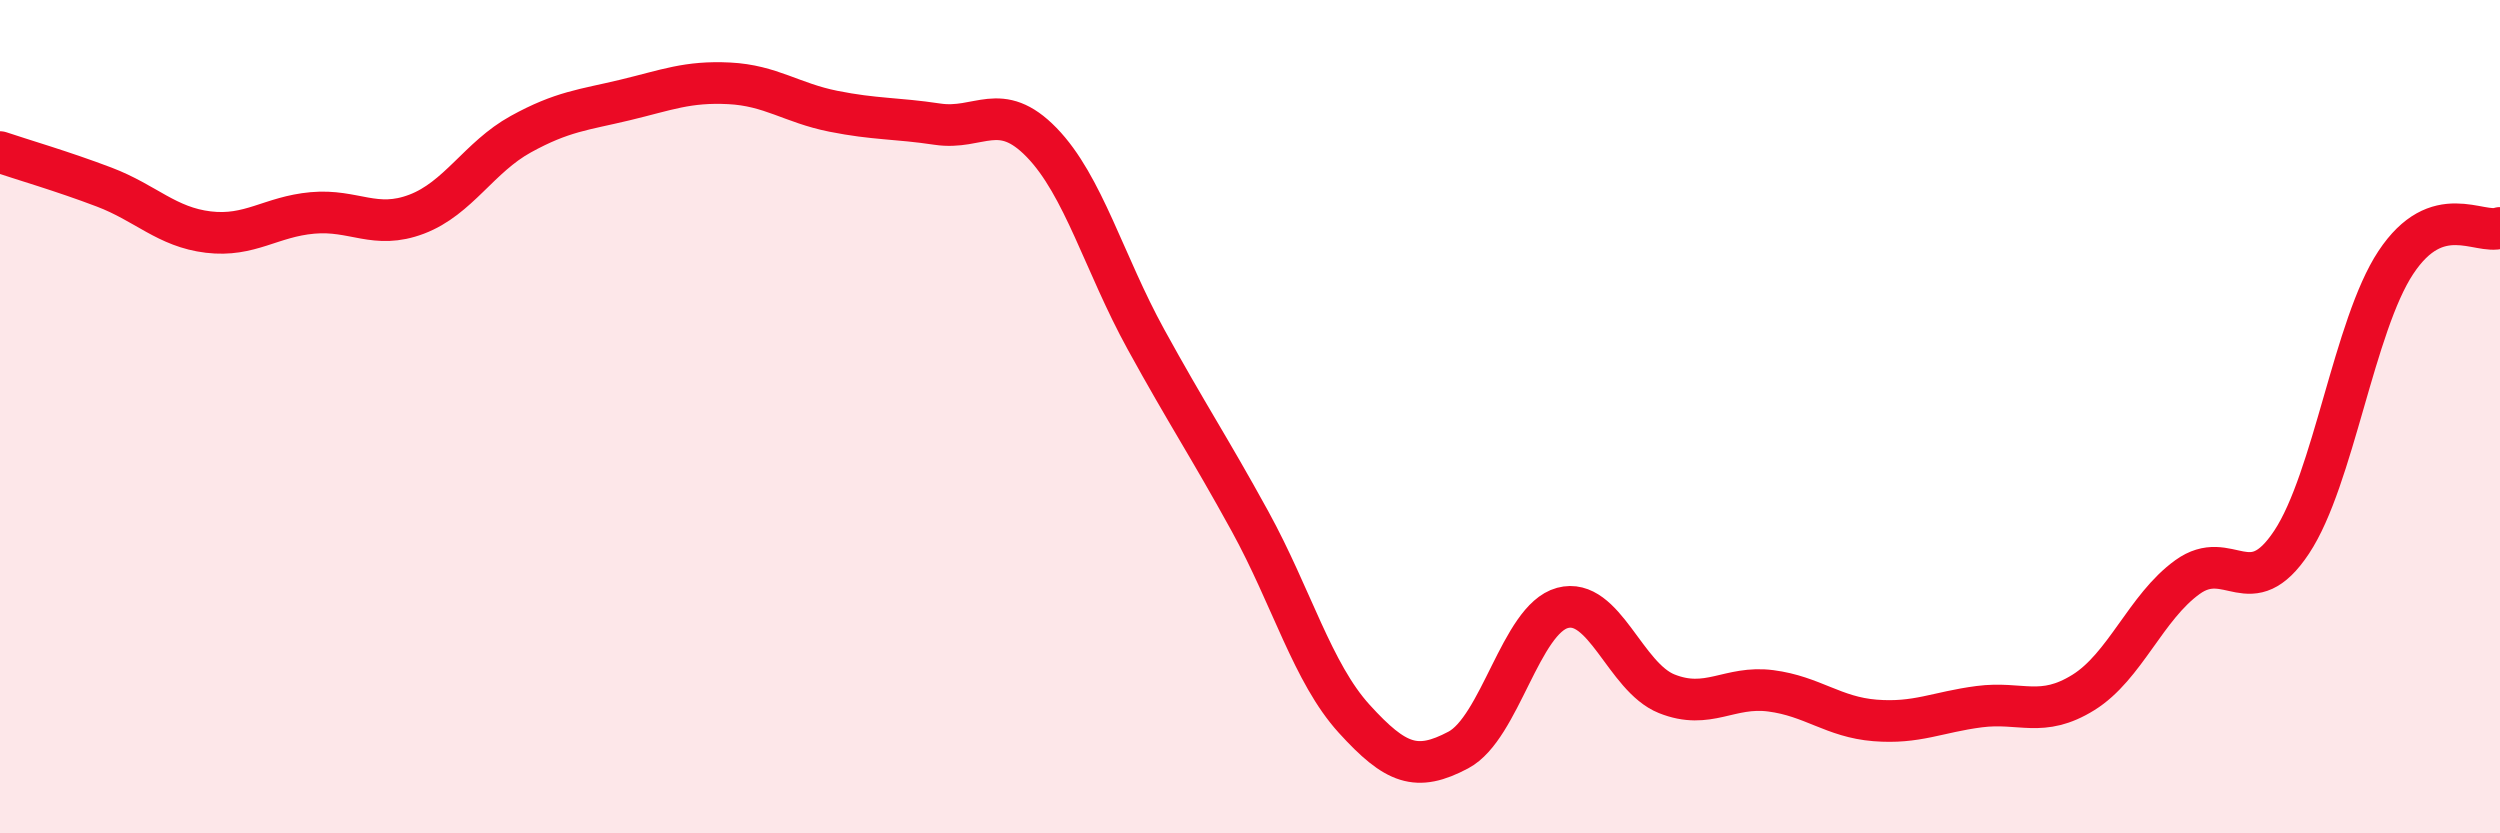
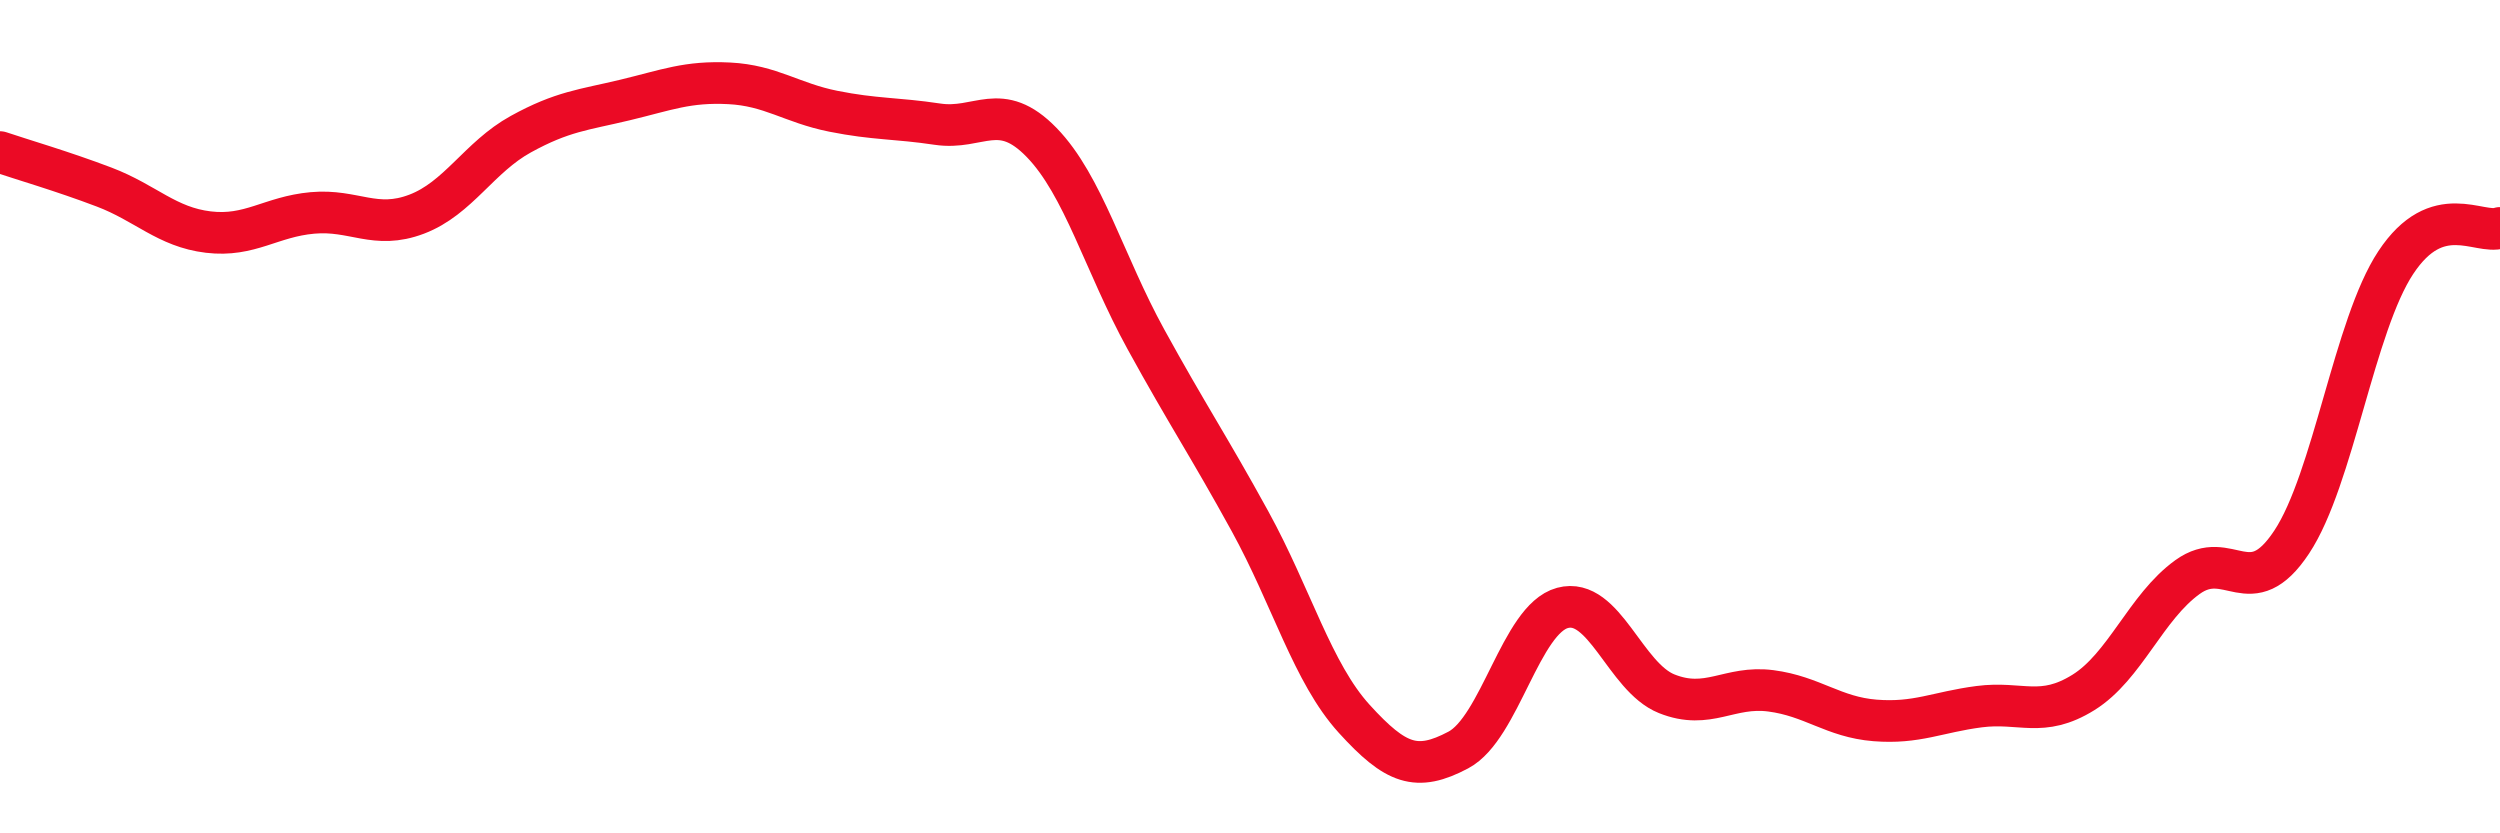
<svg xmlns="http://www.w3.org/2000/svg" width="60" height="20" viewBox="0 0 60 20">
-   <path d="M 0,3.65 C 0.5,3.82 1.5,4.11 2.5,4.49 C 3.5,4.87 4,5.45 5,5.57 C 6,5.69 6.5,5.2 7.5,5.11 C 8.5,5.02 9,5.52 10,5.14 C 11,4.76 11.5,3.77 12.5,3.22 C 13.5,2.67 14,2.64 15,2.4 C 16,2.16 16.5,1.95 17.5,2 C 18.5,2.05 19,2.47 20,2.67 C 21,2.87 21.5,2.83 22.5,2.98 C 23.5,3.13 24,2.39 25,3.42 C 26,4.45 26.5,6.32 27.5,8.14 C 28.5,9.96 29,10.69 30,12.51 C 31,14.33 31.5,16.15 32.5,17.25 C 33.5,18.35 34,18.53 35,18 C 36,17.47 36.5,14.86 37.5,14.59 C 38.5,14.32 39,16.25 40,16.65 C 41,17.05 41.5,16.45 42.5,16.58 C 43.5,16.71 44,17.21 45,17.29 C 46,17.37 46.5,17.09 47.5,16.96 C 48.5,16.83 49,17.24 50,16.62 C 51,16 51.5,14.57 52.5,13.85 C 53.5,13.13 54,14.52 55,13.01 C 56,11.5 56.5,7.81 57.5,6.3 C 58.5,4.79 59.5,5.64 60,5.47L60 20L0 20Z" fill="#EB0A25" opacity="0.1" stroke-linecap="round" stroke-linejoin="round" />
  <path d="M 0,3.65 C 0.5,3.82 1.5,4.11 2.5,4.49 C 3.5,4.87 4,5.45 5,5.57 C 6,5.69 6.5,5.2 7.5,5.11 C 8.5,5.02 9,5.52 10,5.14 C 11,4.76 11.5,3.77 12.5,3.22 C 13.5,2.67 14,2.64 15,2.4 C 16,2.16 16.5,1.95 17.5,2 C 18.5,2.05 19,2.47 20,2.67 C 21,2.87 21.5,2.83 22.5,2.98 C 23.5,3.13 24,2.39 25,3.42 C 26,4.45 26.5,6.32 27.5,8.14 C 28.5,9.96 29,10.69 30,12.51 C 31,14.33 31.5,16.15 32.5,17.25 C 33.5,18.35 34,18.53 35,18 C 36,17.47 36.5,14.86 37.5,14.59 C 38.5,14.32 39,16.25 40,16.65 C 41,17.05 41.5,16.45 42.5,16.58 C 43.5,16.71 44,17.21 45,17.29 C 46,17.37 46.5,17.09 47.5,16.96 C 48.5,16.83 49,17.24 50,16.62 C 51,16 51.5,14.57 52.5,13.85 C 53.5,13.13 54,14.52 55,13.01 C 56,11.5 56.5,7.81 57.5,6.3 C 58.5,4.79 59.5,5.64 60,5.47" stroke="#EB0A25" stroke-width="1" fill="none" stroke-linecap="round" stroke-linejoin="round" />
</svg>